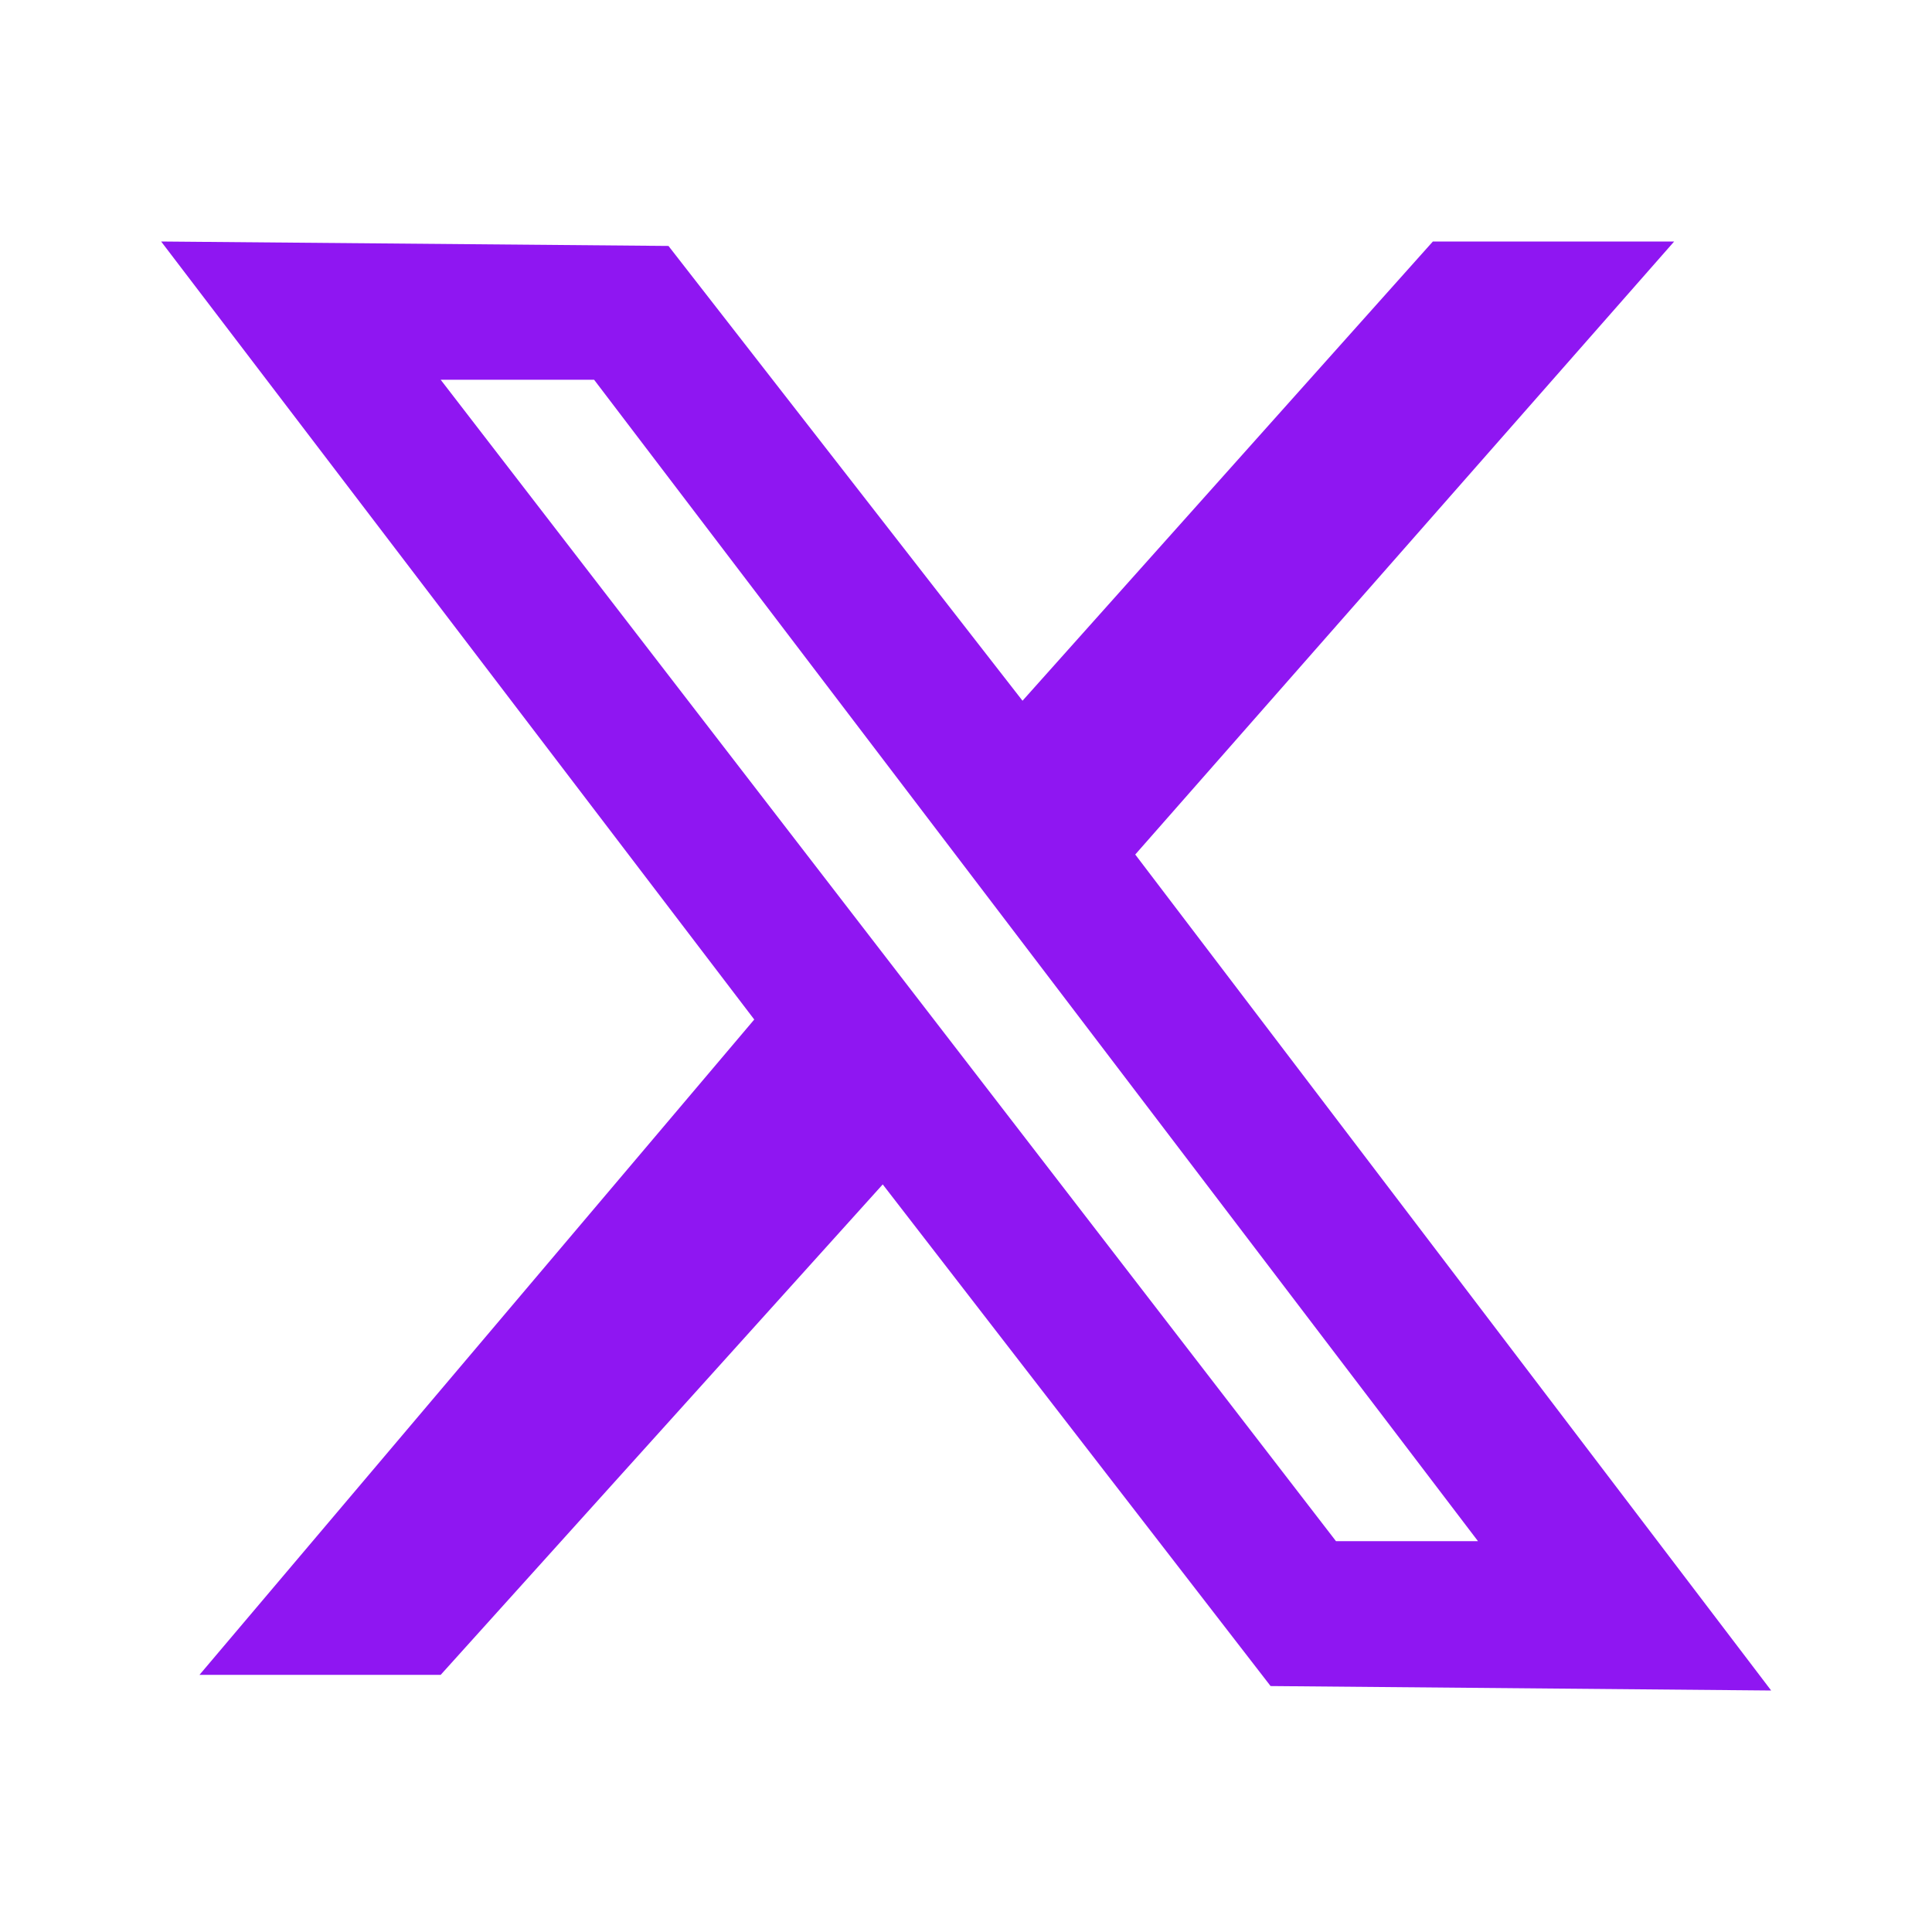
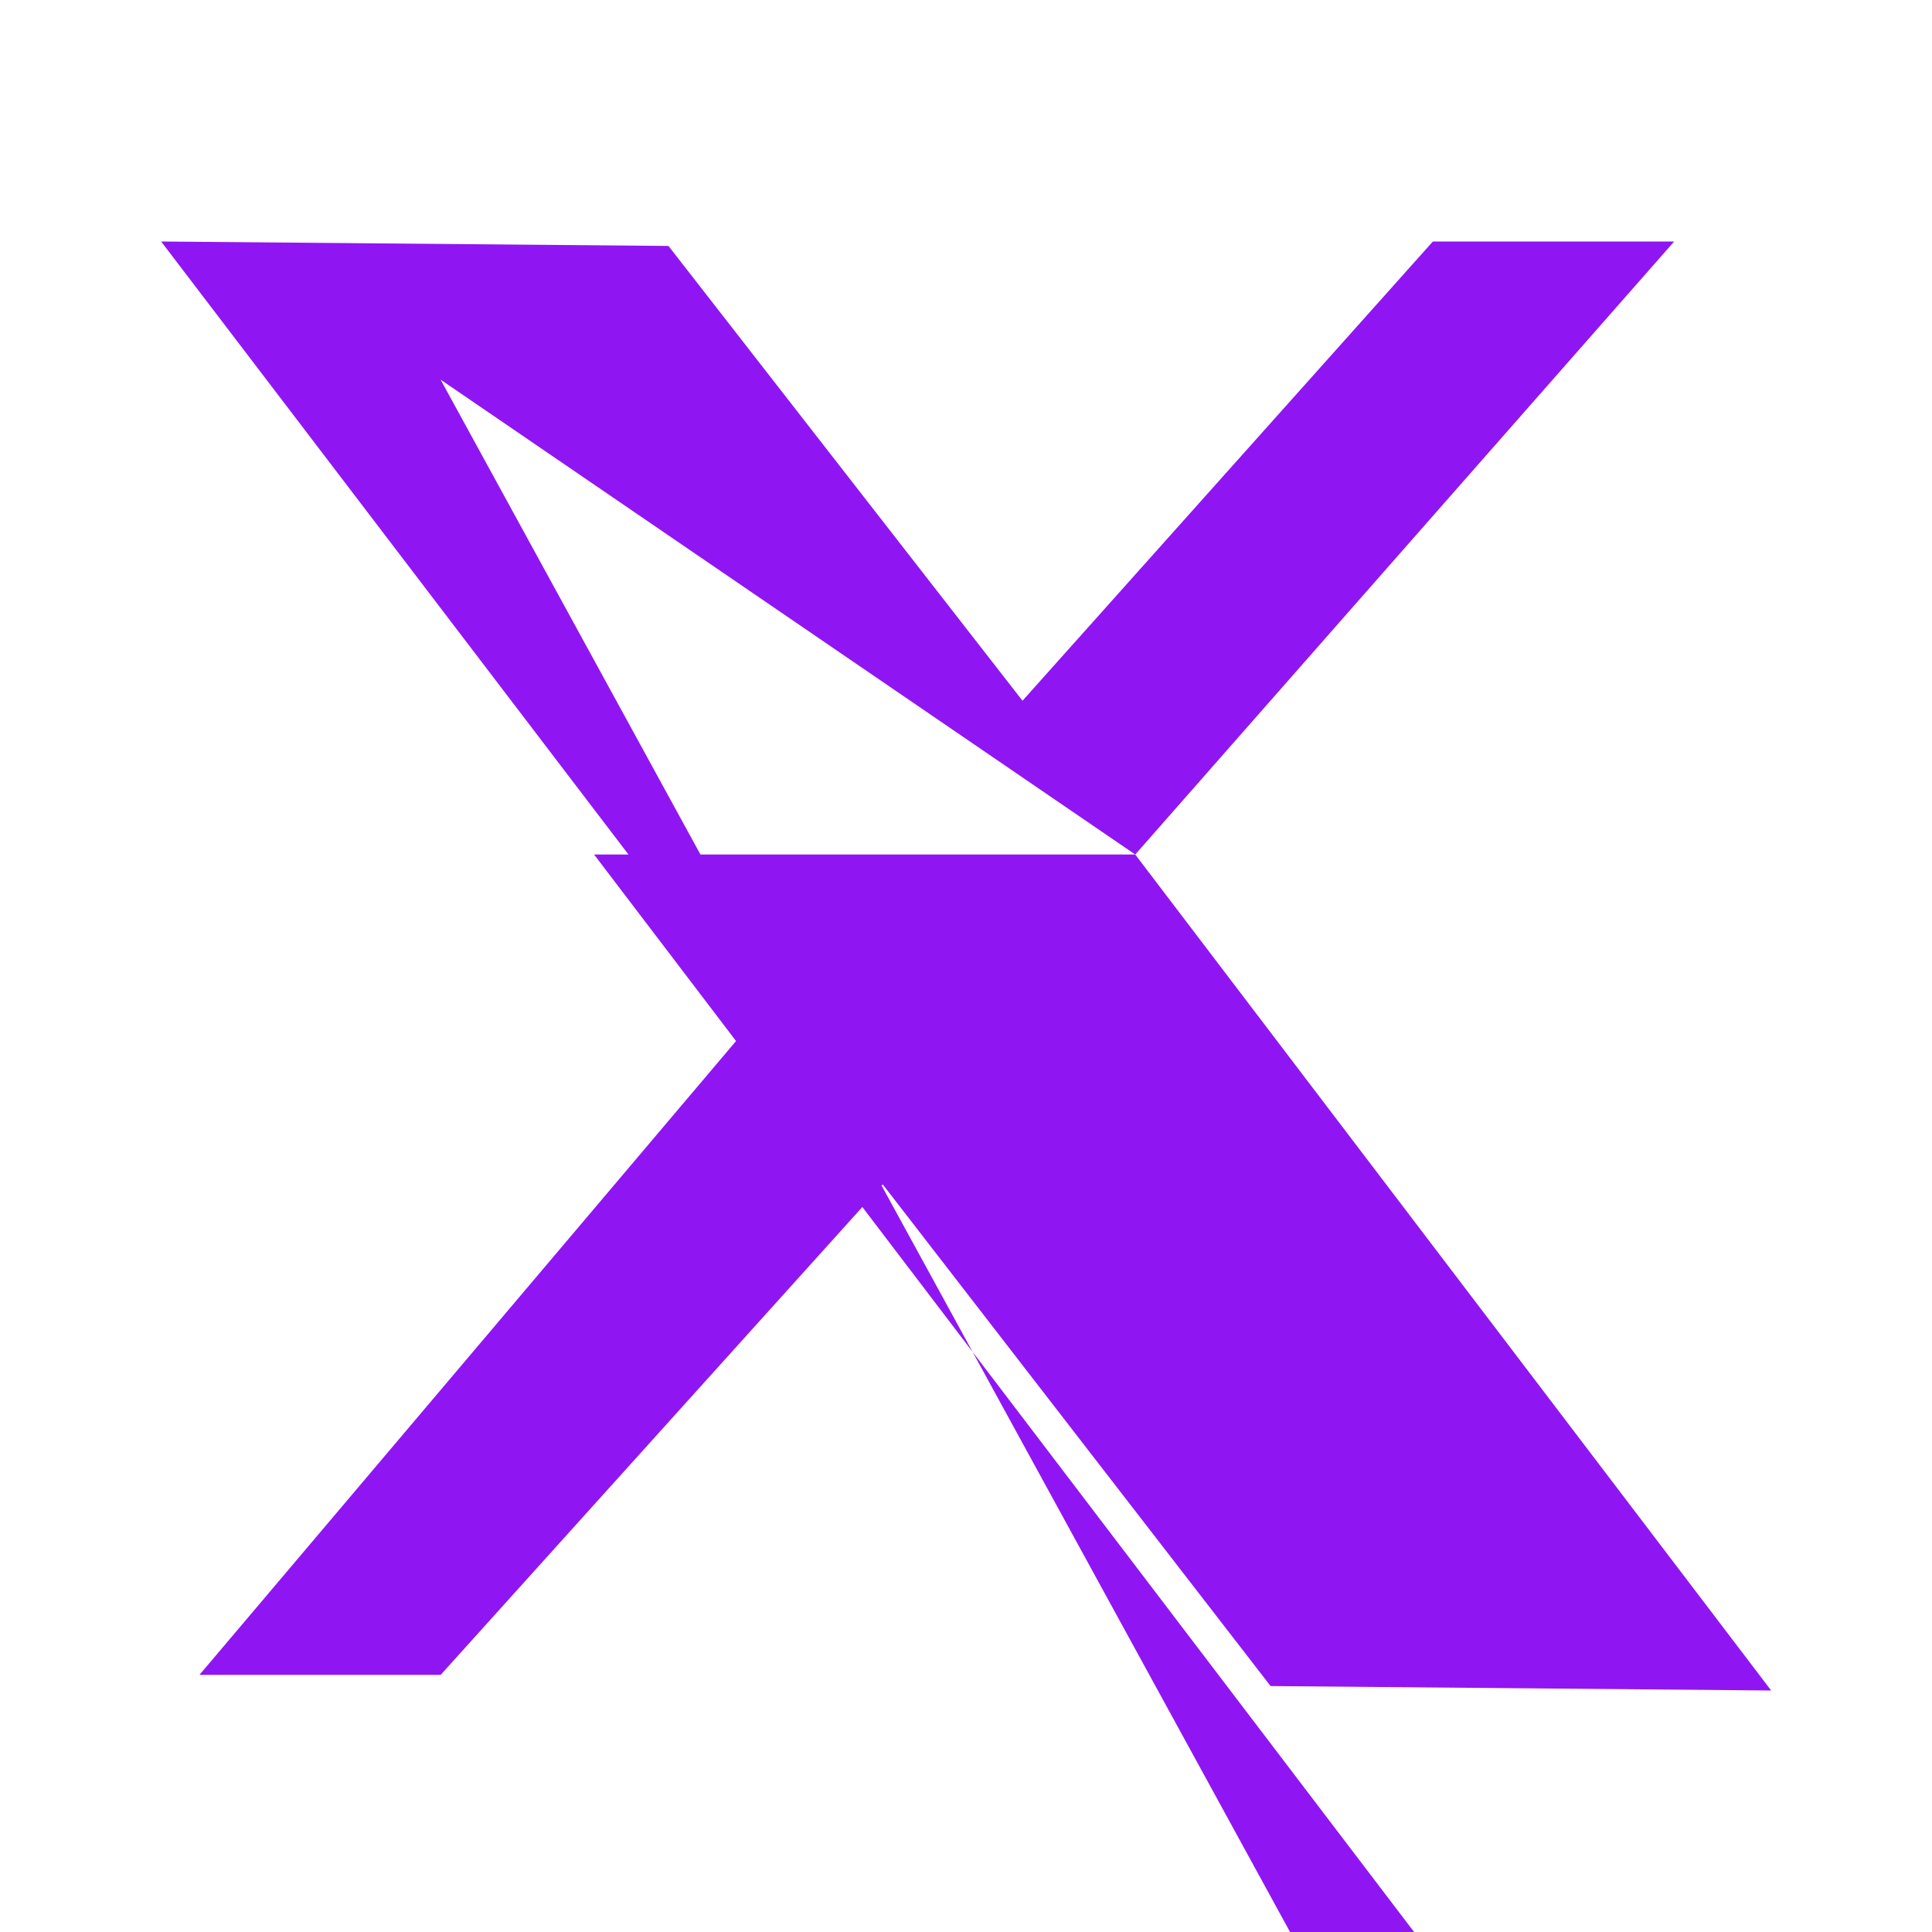
<svg xmlns="http://www.w3.org/2000/svg" width="20" height="20" fill="none">
-   <path fill="#8f16f2" d="M11.752 8.846 17.331 2.5h-2.498l-4.248 4.754L6.92 2.546 1.668 2.5l6.14 8.054-5.743 6.784h2.497l4.576-5.077 4.015 5.193 5.182.046-6.583-8.654zm-7.19-4.915H6.15l9.15 12.023h-1.47L4.561 3.93z" />
+   <path fill="#8f16f2" d="M11.752 8.846 17.331 2.5h-2.498l-4.248 4.754L6.92 2.546 1.668 2.5l6.14 8.054-5.743 6.784h2.497l4.576-5.077 4.015 5.193 5.182.046-6.583-8.654zH6.15l9.15 12.023h-1.47L4.561 3.93z" />
</svg>